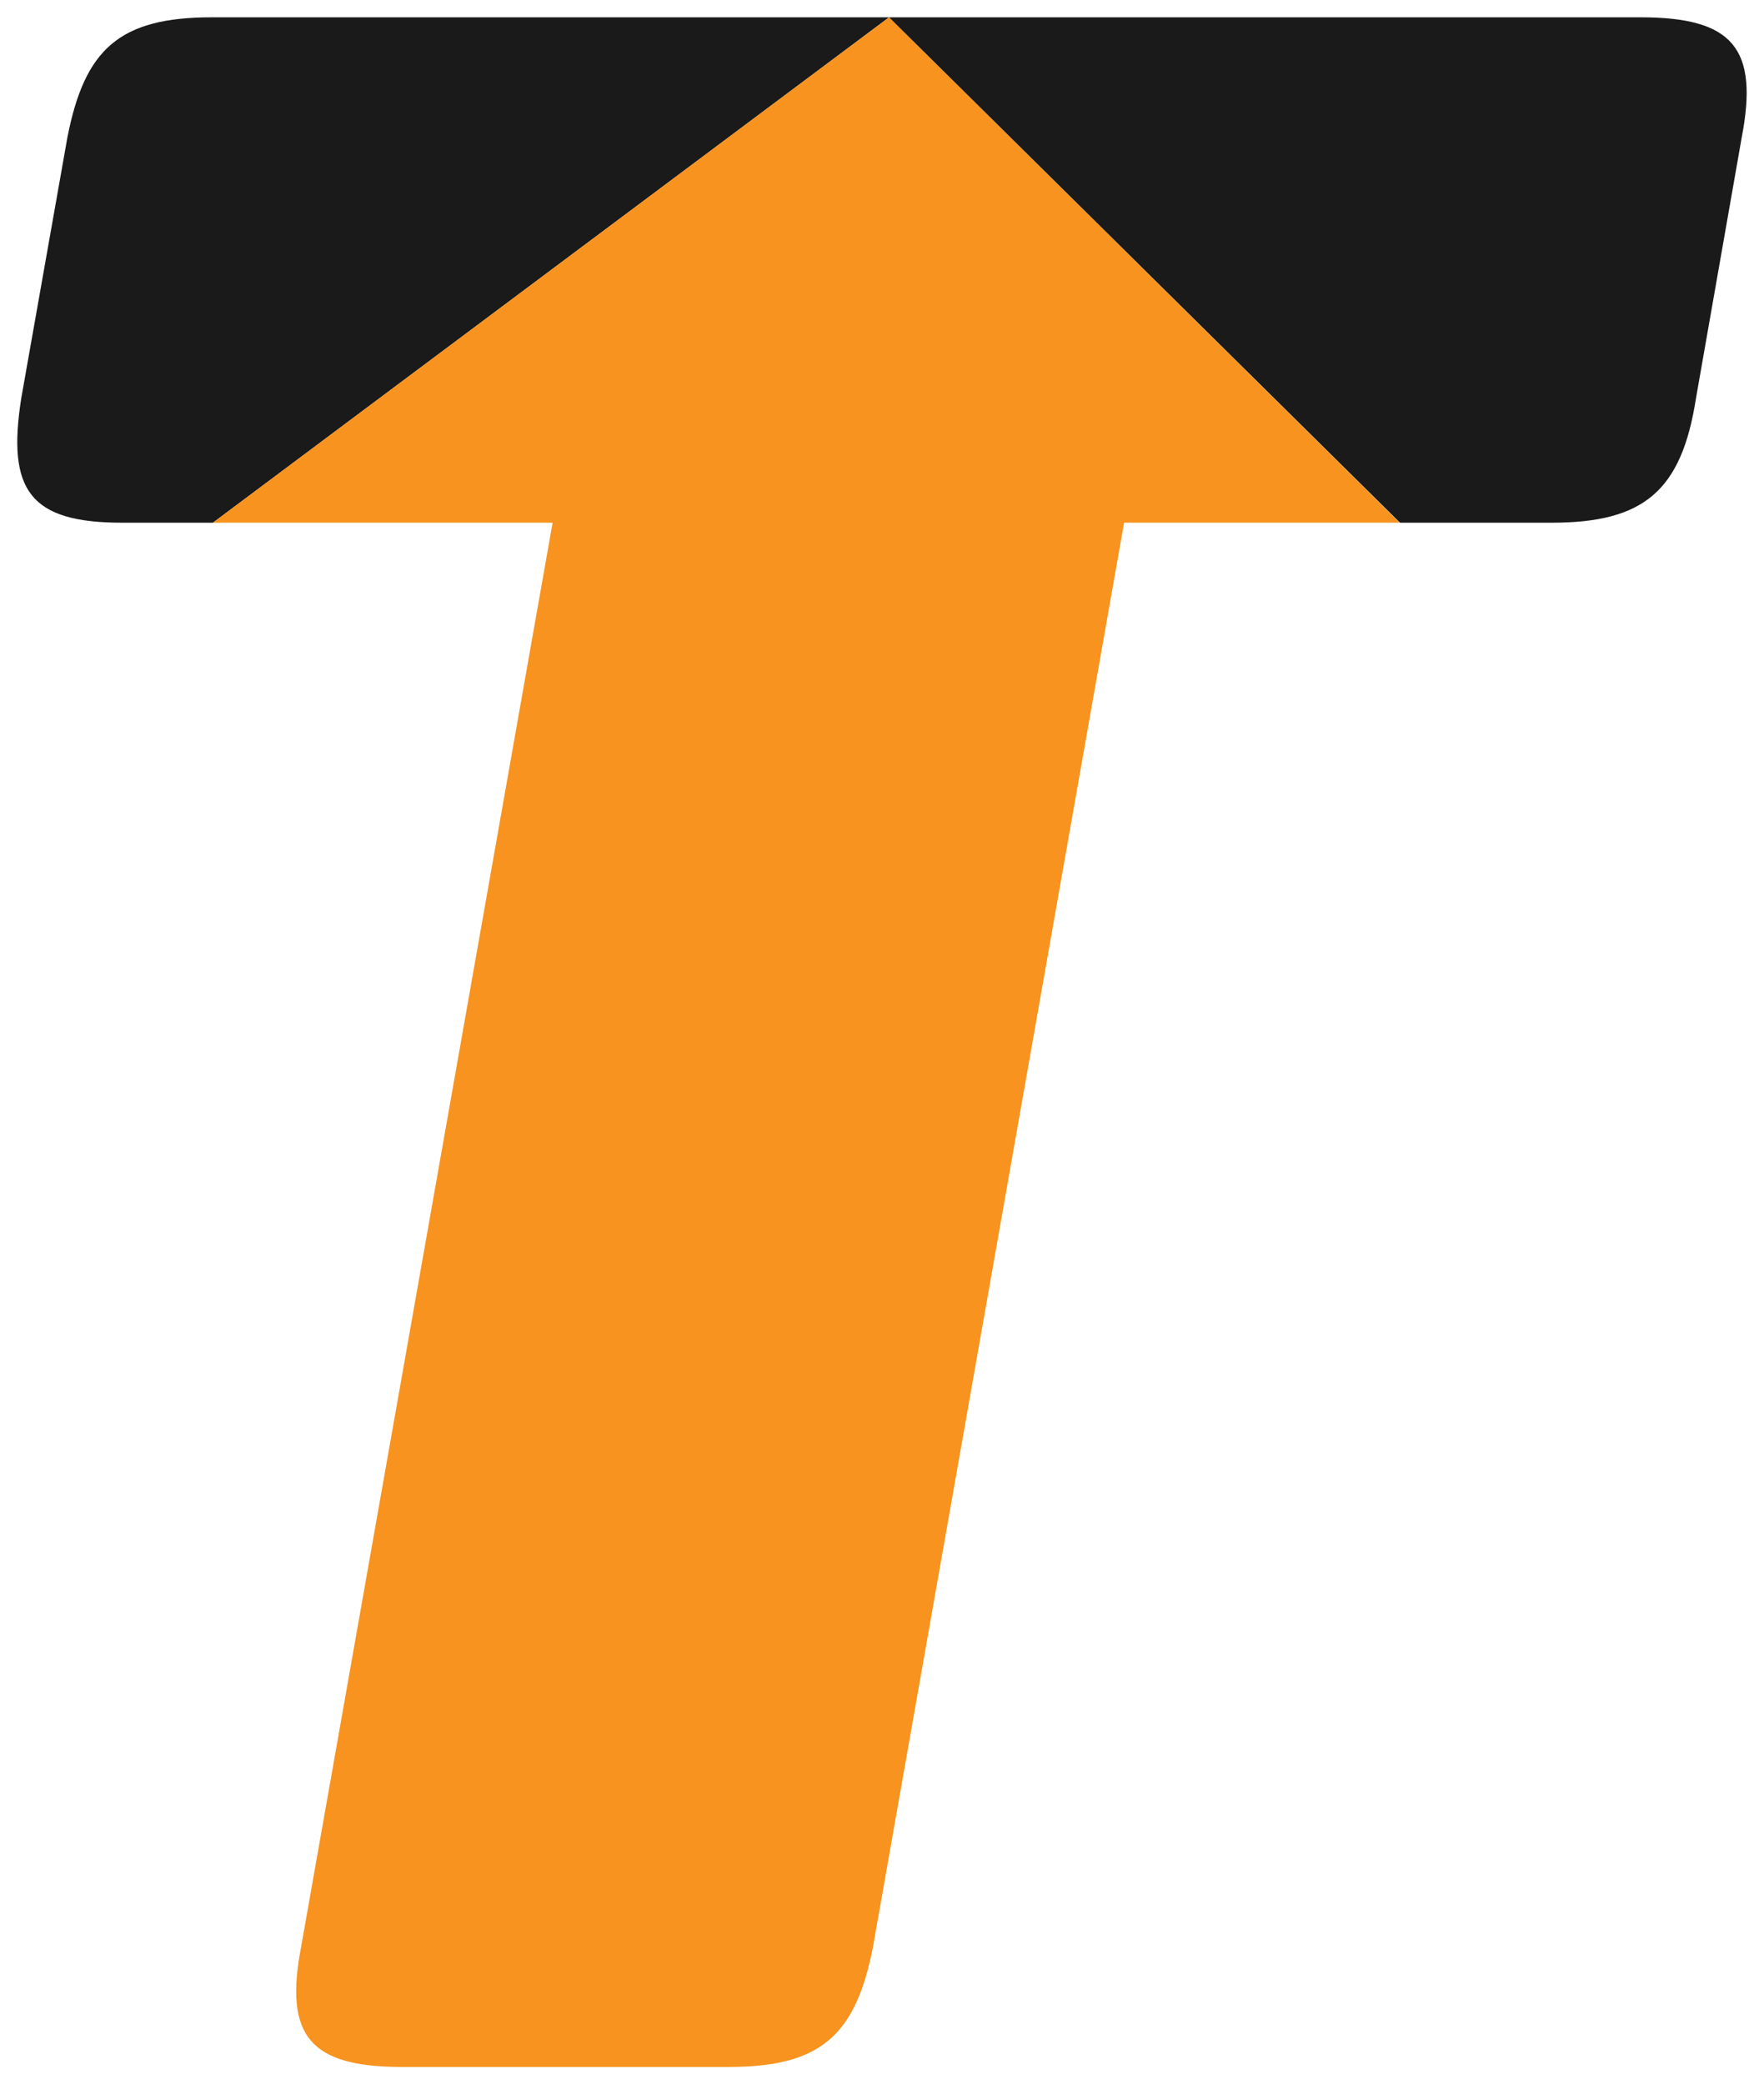
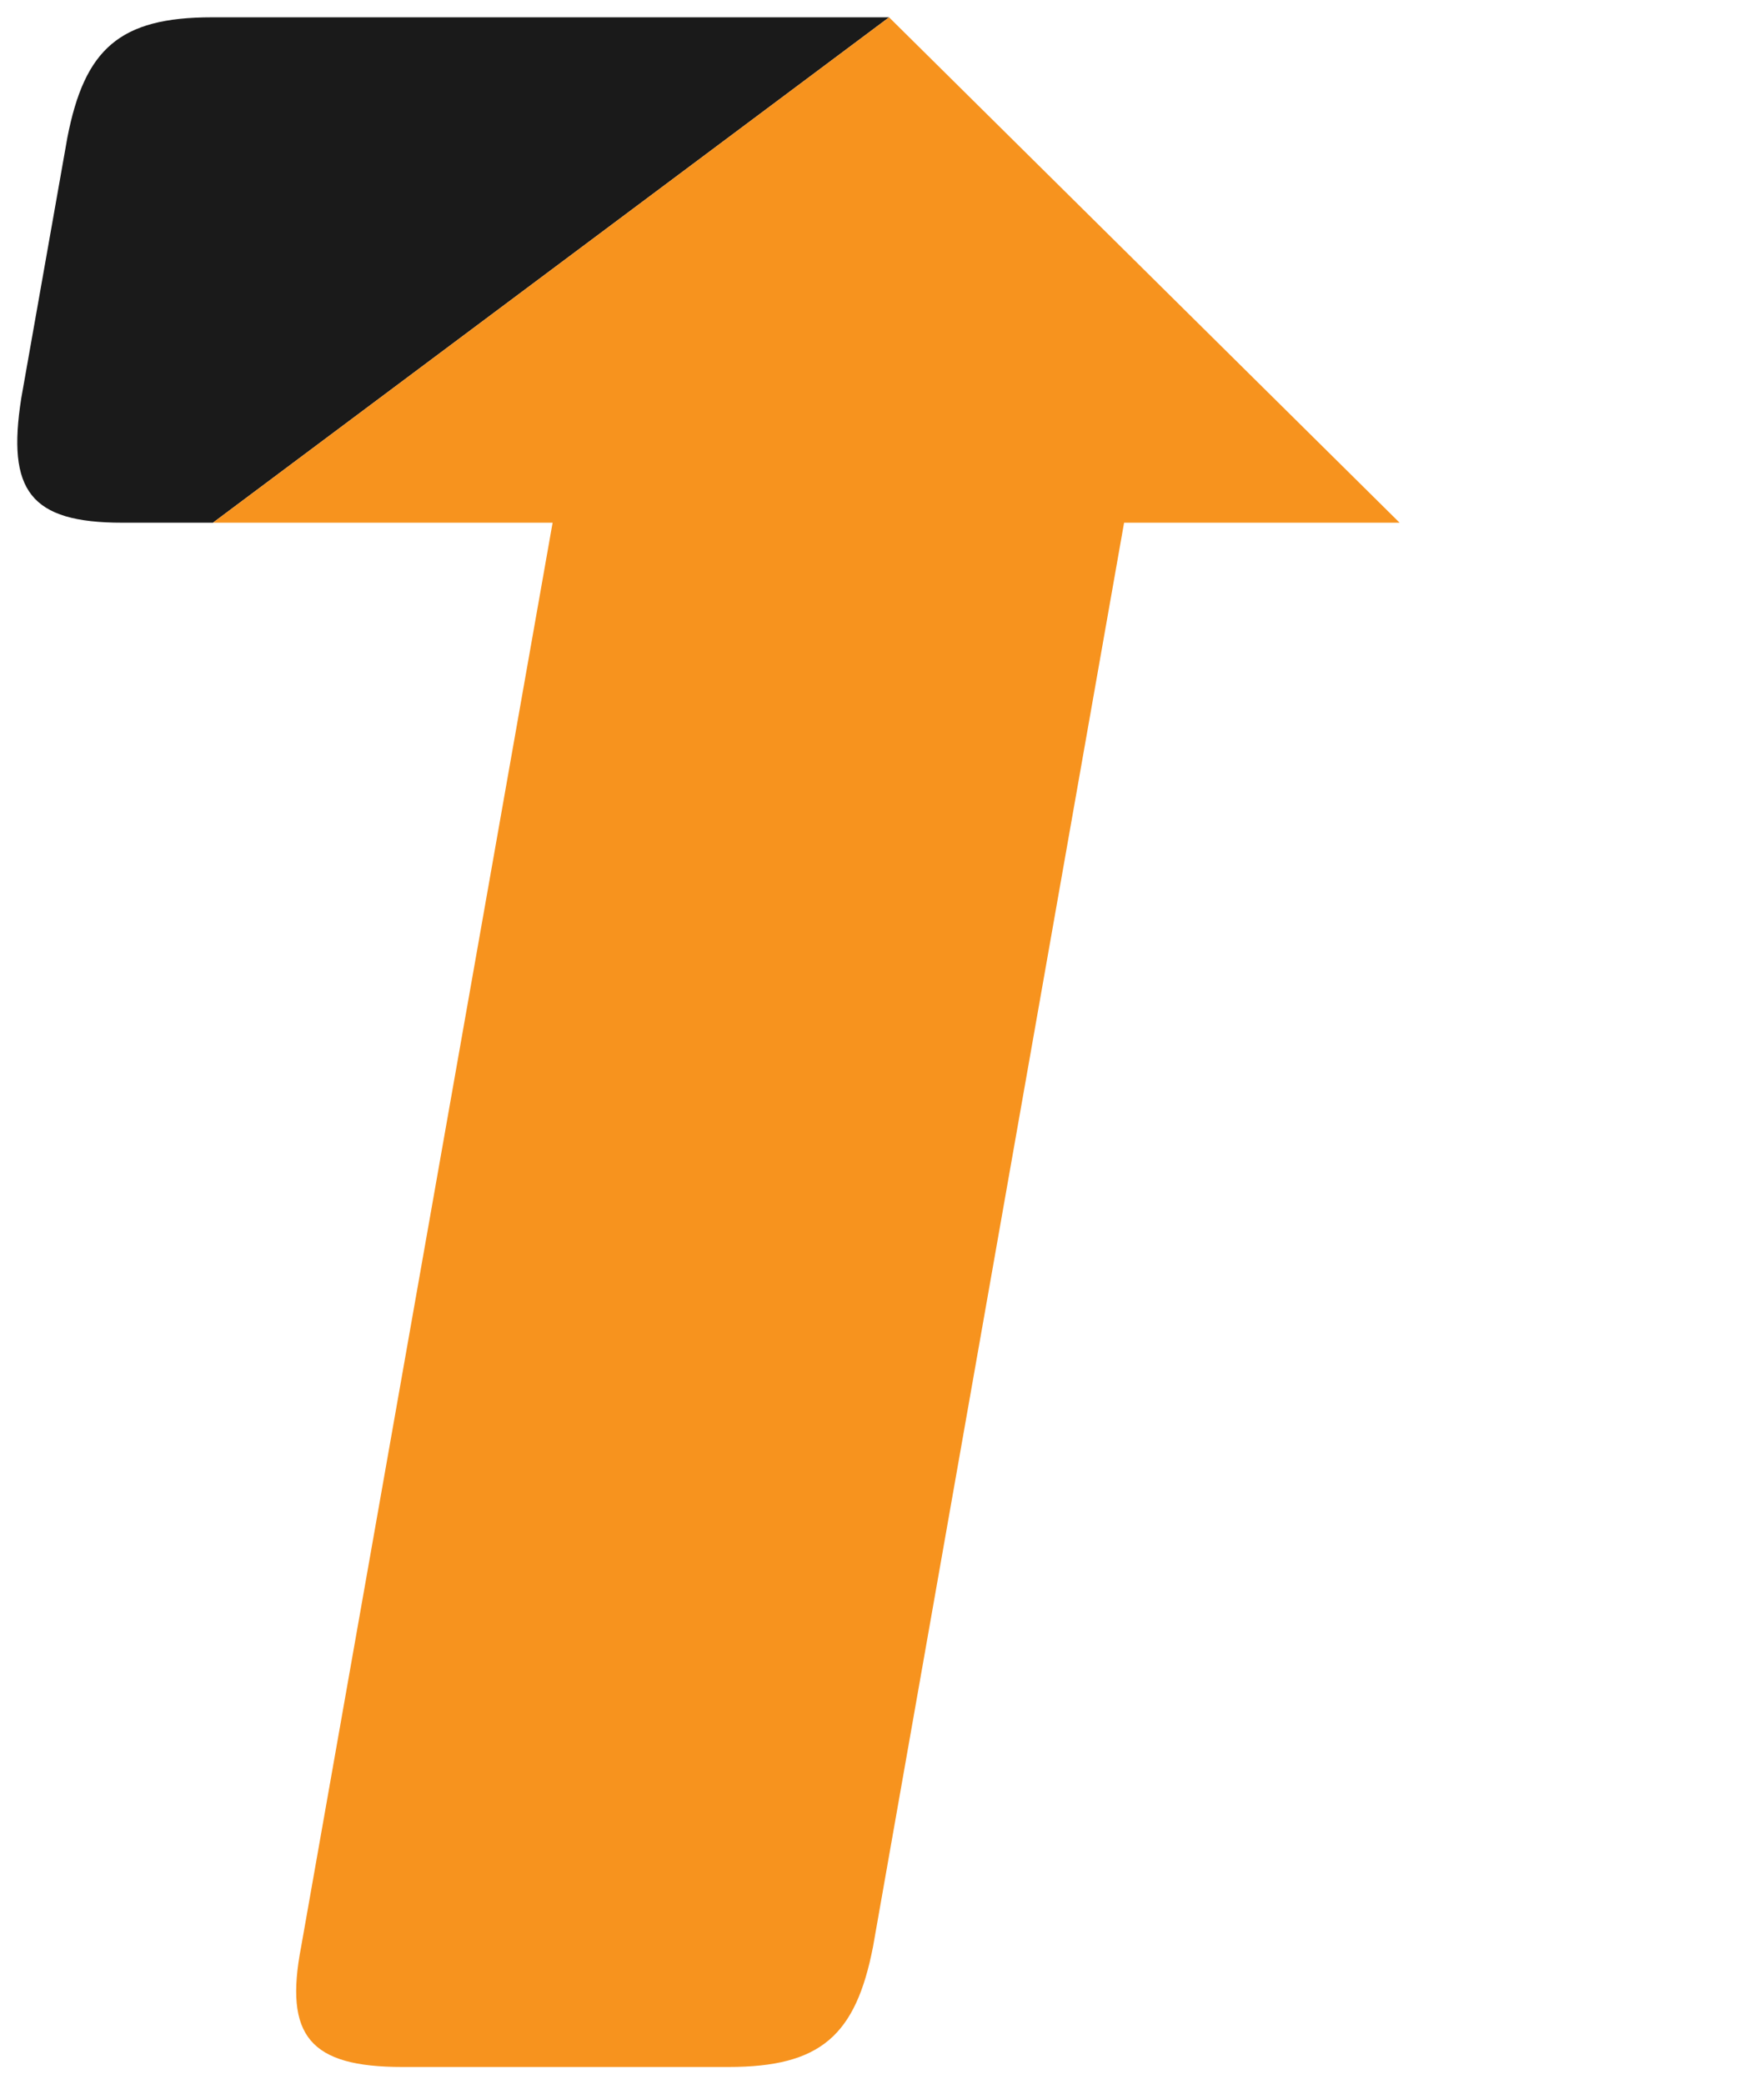
<svg xmlns="http://www.w3.org/2000/svg" version="1.0" x="0" y="0" width="2400" height="2835.267" viewBox="156.539 109.097 26.923 31.806" preserveAspectRatio="xMidYMid meet" color-interpolation-filters="sRGB">
  <g>
    <defs>
      <linearGradient id="92" x1="0%" y1="0%" x2="100%" y2="0%">
        <stop offset="0%" stop-color="#fa71cd" />
        <stop offset="100%" stop-color="#9b59b6" />
      </linearGradient>
      <linearGradient id="93" x1="0%" y1="0%" x2="100%" y2="0%">
        <stop offset="0%" stop-color="#f9d423" />
        <stop offset="100%" stop-color="#f83600" />
      </linearGradient>
      <linearGradient id="94" x1="0%" y1="0%" x2="100%" y2="0%">
        <stop offset="0%" stop-color="#0064d2" />
        <stop offset="100%" stop-color="#1cb0f6" />
      </linearGradient>
      <linearGradient id="95" x1="0%" y1="0%" x2="100%" y2="0%">
        <stop offset="0%" stop-color="#f00978" />
        <stop offset="100%" stop-color="#3f51b1" />
      </linearGradient>
      <linearGradient id="96" x1="0%" y1="0%" x2="100%" y2="0%">
        <stop offset="0%" stop-color="#7873f5" />
        <stop offset="100%" stop-color="#ec77ab" />
      </linearGradient>
      <linearGradient id="97" x1="0%" y1="0%" x2="100%" y2="0%">
        <stop offset="0%" stop-color="#f9d423" />
        <stop offset="100%" stop-color="#e14fad" />
      </linearGradient>
      <linearGradient id="98" x1="0%" y1="0%" x2="100%" y2="0%">
        <stop offset="0%" stop-color="#009efd" />
        <stop offset="100%" stop-color="#2af598" />
      </linearGradient>
      <linearGradient id="99" x1="0%" y1="0%" x2="100%" y2="0%">
        <stop offset="0%" stop-color="#ffcc00" />
        <stop offset="100%" stop-color="#00b140" />
      </linearGradient>
      <linearGradient id="100" x1="0%" y1="0%" x2="100%" y2="0%">
        <stop offset="0%" stop-color="#d51007" />
        <stop offset="100%" stop-color="#ff8177" />
      </linearGradient>
      <linearGradient id="102" x1="0%" y1="0%" x2="100%" y2="0%">
        <stop offset="0%" stop-color="#a2b6df" />
        <stop offset="100%" stop-color="#0c3483" />
      </linearGradient>
      <linearGradient id="103" x1="0%" y1="0%" x2="100%" y2="0%">
        <stop offset="0%" stop-color="#7ac5d8" />
        <stop offset="100%" stop-color="#eea2a2" />
      </linearGradient>
      <linearGradient id="104" x1="0%" y1="0%" x2="100%" y2="0%">
        <stop offset="0%" stop-color="#00ecbc" />
        <stop offset="100%" stop-color="#007adf" />
      </linearGradient>
      <linearGradient id="105" x1="0%" y1="0%" x2="100%" y2="0%">
        <stop offset="0%" stop-color="#b88746" />
        <stop offset="100%" stop-color="#fdf5a6" />
      </linearGradient>
    </defs>
    <g class="imagesvg isNoFont" transform="translate(156.803,109.361)">
      <g>
-         <rect fill="#1A1A1A" fill-opacity="0" stroke-width="2" x="0" y="0" width="26.395" height="31.278" class="image-rect" />
        <svg x="0" y="0" width="26.395" height="31.278" filtersec="colorsb3254784225" class="image-svg-svg primary" style="overflow: visible;">
          <svg viewBox="0.002 0 43.123 51.1">
            <g>
              <g>
                <path d="M4.85 0c-2.3 0-3.17.79-3.6 3L.1 9.5c-.36 2.3.22 3.1 2.52 3.1h2.26L21.74 0z" fill="#1a1a1a" />
                <path d="M21.74 0L4.88 12.6h8.47L7.08 48.1c-.43 2.23.22 3 2.52 3h8.14c2.3 0 3.17-.79 3.6-3l6.26-35.5h6.87z" fill="#f7931e" />
-                 <path d="M38.26 12.6c2.3 0 3.24-.79 3.6-3.1L43 3c.43-2.23-.22-3-2.52-3H21.74l12.74 12.6z" fill="#1a1a1a" />
              </g>
            </g>
          </svg>
        </svg>
      </g>
    </g>
    <defs v-gra="od" />
  </g>
</svg>